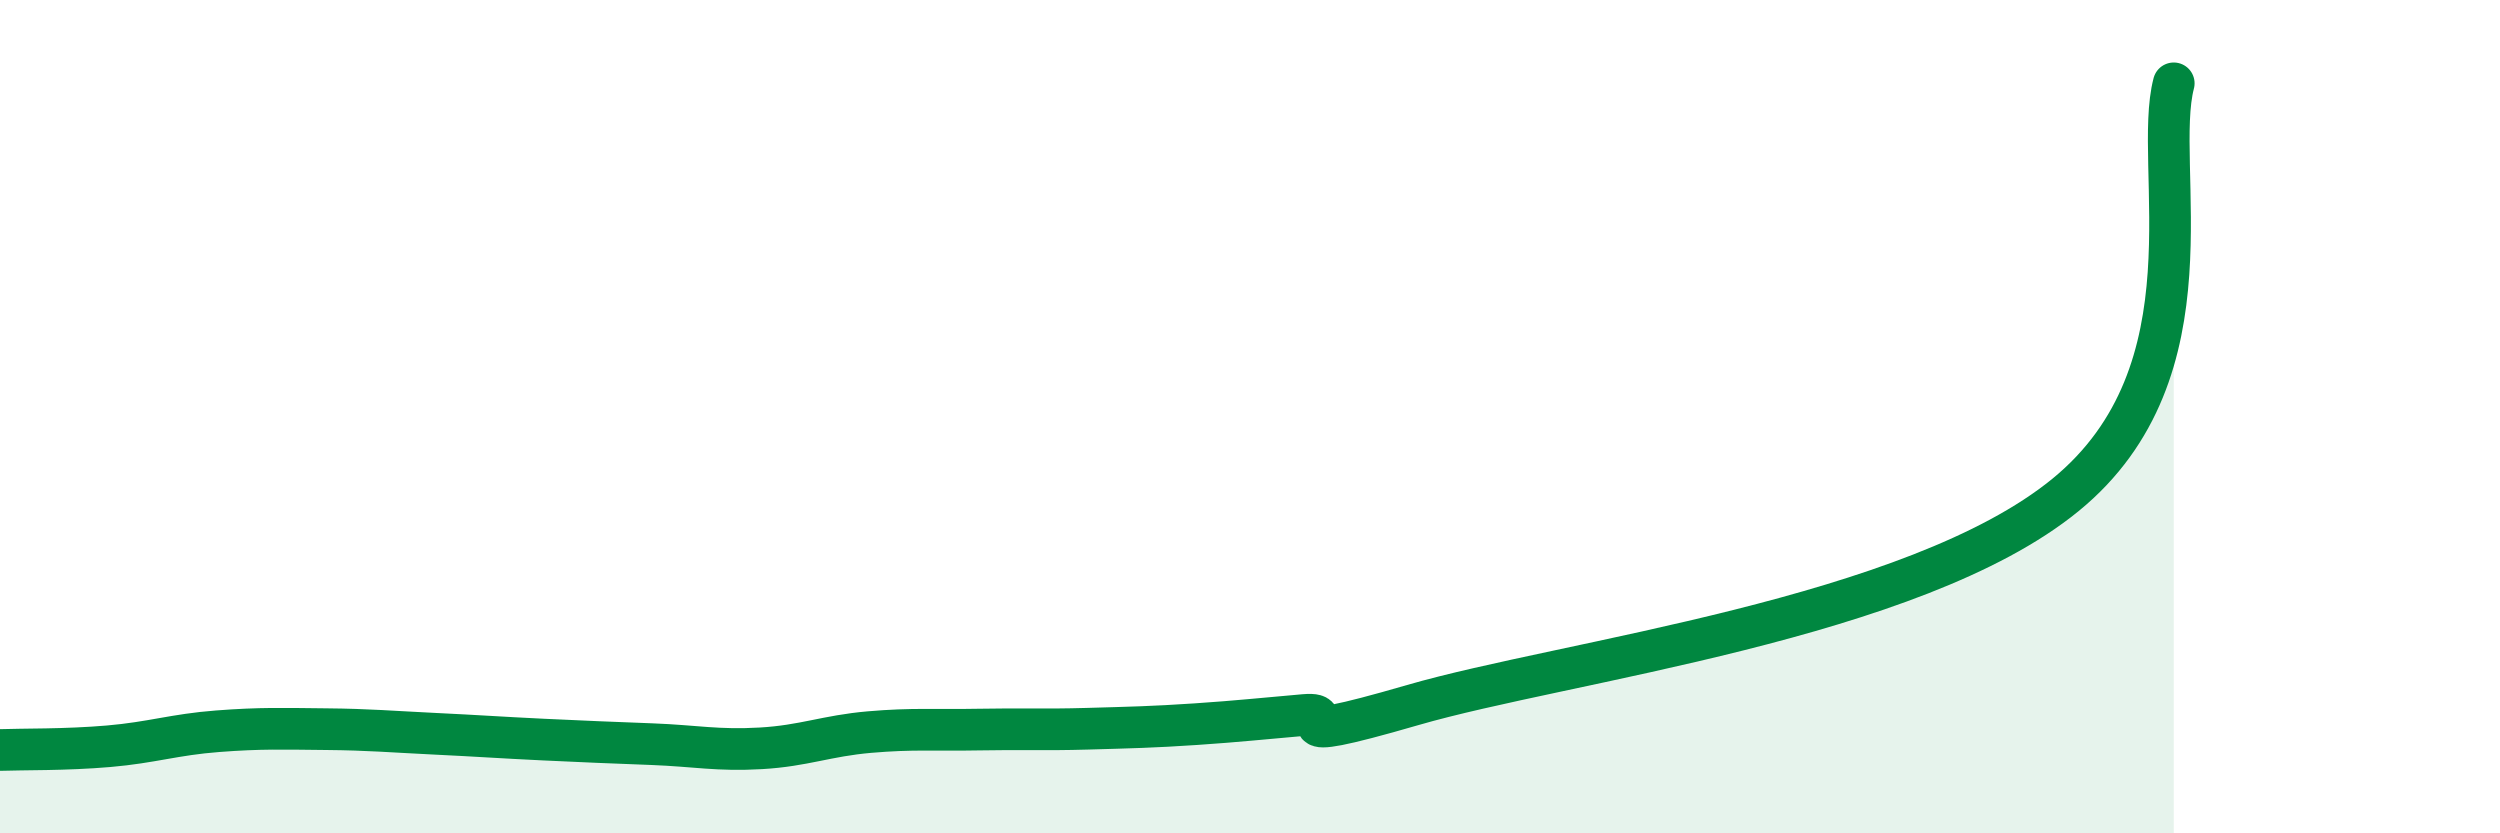
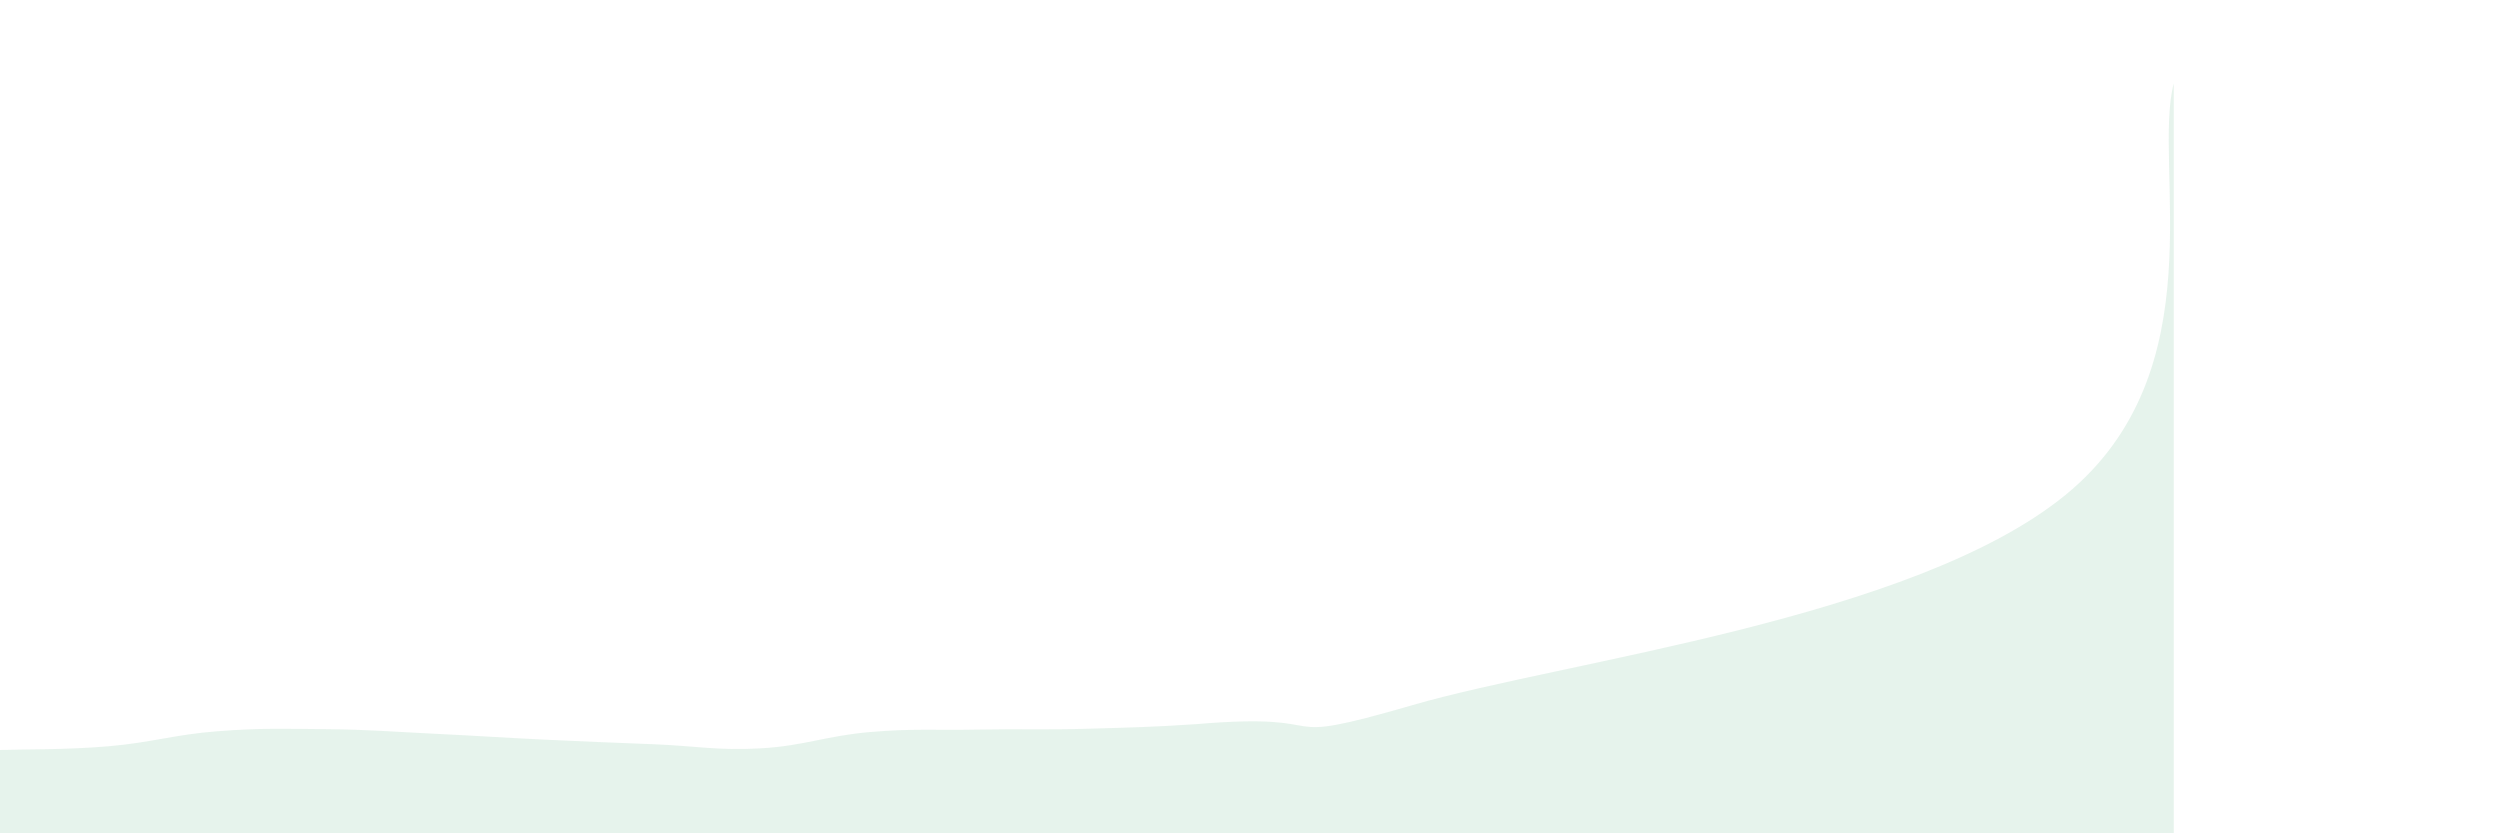
<svg xmlns="http://www.w3.org/2000/svg" width="60" height="20" viewBox="0 0 60 20">
-   <path d="M 0,18 C 0.52,17.98 1.57,18 2.61,17.91 C 3.65,17.82 4.18,17.63 5.22,17.55 C 6.26,17.47 6.79,17.49 7.83,17.5 C 8.87,17.51 9.39,17.56 10.43,17.61 C 11.47,17.66 12,17.7 13.04,17.75 C 14.08,17.8 14.61,17.82 15.65,17.86 C 16.69,17.9 17.22,18.02 18.26,17.96 C 19.3,17.9 19.83,17.66 20.87,17.57 C 21.91,17.48 22.44,17.53 23.48,17.51 C 24.52,17.49 25.05,17.52 26.09,17.49 C 27.13,17.46 27.66,17.45 28.7,17.38 C 29.74,17.31 30.26,17.25 31.3,17.16 C 32.34,17.07 30.26,17.98 33.91,16.92 C 37.56,15.86 45.92,14.86 49.57,11.88 C 53.22,8.9 51.65,3.98 52.17,2L52.17 20L0 20Z" fill="#008740" opacity="0.1" stroke-linecap="round" stroke-linejoin="round" />
-   <path d="M 0,18 C 0.52,17.98 1.57,18 2.61,17.91 C 3.65,17.82 4.18,17.63 5.22,17.55 C 6.26,17.47 6.79,17.49 7.83,17.5 C 8.87,17.51 9.39,17.56 10.43,17.61 C 11.47,17.66 12,17.7 13.04,17.75 C 14.08,17.8 14.61,17.82 15.65,17.86 C 16.69,17.9 17.22,18.02 18.26,17.96 C 19.3,17.9 19.83,17.66 20.87,17.57 C 21.91,17.48 22.44,17.53 23.48,17.51 C 24.52,17.49 25.05,17.52 26.09,17.49 C 27.13,17.46 27.66,17.45 28.7,17.38 C 29.74,17.31 30.26,17.25 31.3,17.16 C 32.34,17.07 30.26,17.98 33.91,16.92 C 37.56,15.86 45.92,14.86 49.57,11.88 C 53.22,8.9 51.65,3.98 52.17,2" stroke="#008740" stroke-width="1" fill="none" stroke-linecap="round" stroke-linejoin="round" />
+   <path d="M 0,18 C 0.52,17.98 1.57,18 2.61,17.91 C 3.65,17.82 4.18,17.63 5.22,17.55 C 6.26,17.47 6.79,17.49 7.83,17.5 C 8.87,17.51 9.39,17.56 10.43,17.61 C 11.47,17.66 12,17.7 13.04,17.75 C 14.08,17.8 14.61,17.82 15.65,17.86 C 16.69,17.9 17.22,18.02 18.26,17.96 C 19.3,17.9 19.83,17.66 20.87,17.57 C 21.91,17.48 22.44,17.53 23.48,17.51 C 24.52,17.49 25.05,17.52 26.09,17.49 C 27.13,17.46 27.66,17.45 28.7,17.38 C 32.34,17.07 30.26,17.98 33.91,16.92 C 37.56,15.86 45.92,14.86 49.57,11.88 C 53.22,8.9 51.65,3.98 52.17,2L52.17 20L0 20Z" fill="#008740" opacity="0.1" stroke-linecap="round" stroke-linejoin="round" />
</svg>